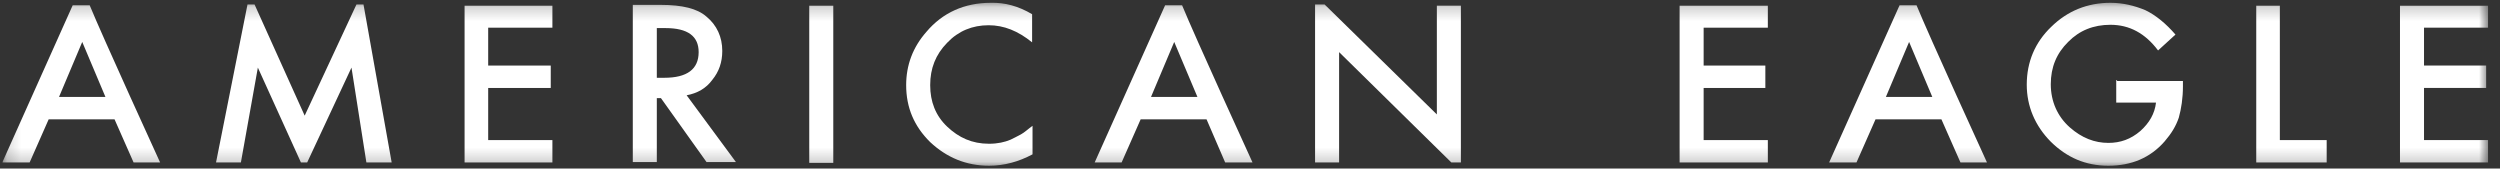
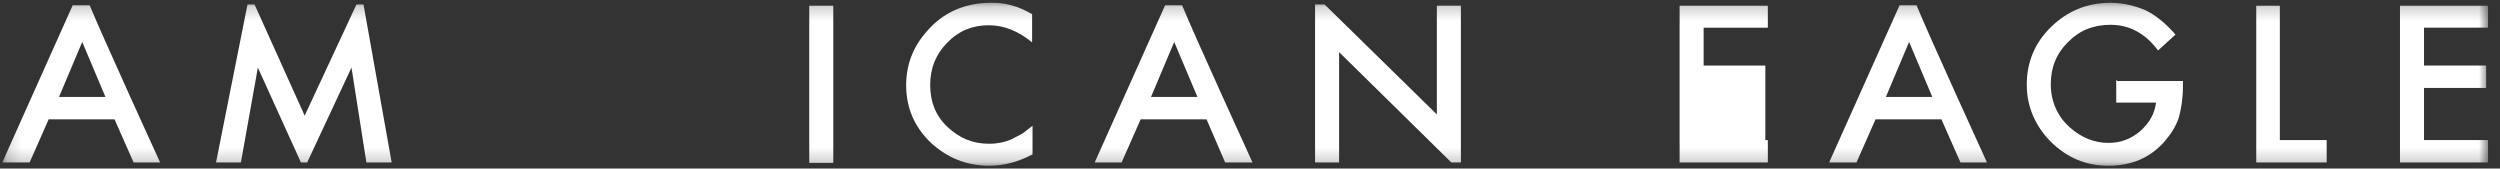
<svg xmlns="http://www.w3.org/2000/svg" width="178" height="12" viewBox="0 0 178 12" fill="none">
  <rect x="0" y="0" width="178" height="12" fill="#333333" stroke="none" />
  <g clip-path="url(#clip0_82_223)">
    <mask id="mask0_82_223" style="mask-type:luminance" maskUnits="userSpaceOnUse" x="0" y="0" width="178" height="12">
      <path d="M177.162 0.2H0.162V11.8H177.162V0.2Z" fill="white" />
    </mask>
    <g mask="url(#mask0_82_223)">
      <path d="M7.506 6.9L5.855 2.986L4.203 6.9H7.506ZM8.155 8.495H3.466L2.109 11.569H0.162L5.176 0.376H6.386C7.3 2.609 11.4 11.569 11.4 11.569H9.512L8.155 8.495Z" fill="white" />
      <path d="M137.579 6.9L135.928 2.986L134.276 6.9H137.579ZM138.228 8.495H133.538L132.181 11.568H130.234L135.249 0.376H136.458C137.372 2.609 141.473 11.568 141.473 11.568H139.585L138.228 8.495Z" fill="white" />
-       <path d="M39.331 1.971H34.759V4.668H39.213V6.263H34.759V9.974H39.331V11.569H33.078V0.406H39.331V1.971Z" fill="white" />
-       <path d="M46.765 5.538H47.296C48.919 5.538 49.744 4.929 49.744 3.711C49.744 2.58 48.977 2 47.385 2H46.765V5.538ZM48.889 6.784L52.399 11.54H50.305L47.06 6.987H46.765V11.54H45.055V0.347H47.06C48.565 0.347 49.656 0.608 50.305 1.188C51.042 1.797 51.426 2.638 51.426 3.624C51.426 4.436 51.19 5.103 50.718 5.683C50.275 6.291 49.656 6.639 48.889 6.784Z" fill="white" />
      <path d="M59.33 0.406H57.619V11.598H59.33V0.406Z" fill="white" />
      <path d="M73.486 1.014V3.015C72.483 2.203 71.48 1.797 70.389 1.797C69.239 1.797 68.236 2.203 67.439 3.044C66.614 3.885 66.23 4.871 66.23 6.059C66.23 7.248 66.614 8.234 67.439 9.017C68.265 9.8 69.209 10.235 70.418 10.235C71.038 10.235 71.539 10.119 71.952 9.945C72.188 9.829 72.424 9.713 72.69 9.568C72.955 9.423 73.191 9.191 73.516 8.959V10.989C72.542 11.511 71.51 11.8 70.418 11.8C68.796 11.8 67.41 11.221 66.23 10.119C65.08 8.988 64.519 7.654 64.519 6.059C64.519 4.639 64.991 3.363 65.965 2.261C67.115 0.898 68.678 0.2 70.537 0.2C71.539 0.171 72.513 0.432 73.486 1.011" fill="white" />
-       <path d="M125.87 1.971H121.299V4.668H125.693V6.263H121.299V9.974H125.87V11.569H119.588V0.406H125.87V1.971Z" fill="white" />
+       <path d="M125.87 1.971H121.299V4.668H125.693V6.263V9.974H125.87V11.569H119.588V0.406H125.87V1.971Z" fill="white" />
      <path d="M150.735 5.769H155.425V6.146C155.425 6.987 155.307 7.741 155.13 8.379C154.924 8.988 154.599 9.51 154.127 10.061C153.095 11.249 151.738 11.8 150.115 11.8C148.494 11.8 147.166 11.22 146.016 10.09C144.895 8.959 144.305 7.567 144.305 6.03C144.305 4.407 144.895 3.015 146.045 1.913C147.196 0.782 148.612 0.199 150.263 0.199C151.148 0.199 151.974 0.402 152.741 0.721C153.478 1.069 154.216 1.678 154.894 2.461L153.655 3.592C152.741 2.374 151.62 1.765 150.263 1.765C149.054 1.765 148.051 2.171 147.255 2.983C146.429 3.795 146.016 4.781 146.016 5.998C146.016 7.216 146.488 8.289 147.373 9.072C148.228 9.826 149.143 10.174 150.115 10.174C150.971 10.174 151.708 9.913 152.387 9.333C153.036 8.753 153.419 8.086 153.508 7.303H150.676V5.709H150.735V5.767V5.769Z" fill="white" />
      <path d="M162.325 0.406V9.974H165.659V11.569H160.645V0.406H162.325Z" fill="white" />
      <path d="M170.879 0.406V11.569H177.161V9.974H172.59V6.263H177.014V4.668H172.59V1.971H177.161V0.406H170.879Z" fill="white" />
      <path d="M85.256 6.9L83.604 2.986L81.953 6.9H85.256ZM85.905 8.495H81.215L79.859 11.568H77.941L82.956 0.376H84.165C85.079 2.609 89.179 11.568 89.179 11.568H87.232L85.905 8.495Z" fill="white" />
      <path d="M18.36 4.813L21.427 11.569H21.87L25.026 4.813L26.087 11.569H27.887L25.881 0.318H25.38L21.693 8.234L18.124 0.318H17.622L15.381 11.569H17.151L18.36 4.813Z" fill="white" />
      <path d="M104.015 11.569V0.405H102.304V8.147L94.311 0.318H93.633V11.569H95.344V3.711L103.337 11.569H104.015Z" fill="white" />
    </g>
  </g>
  <defs>
    <clipPath id="clip0_82_223">
      <rect width="177" height="12" fill="white" transform="translate(0.162)" />
    </clipPath>
  </defs>
</svg>